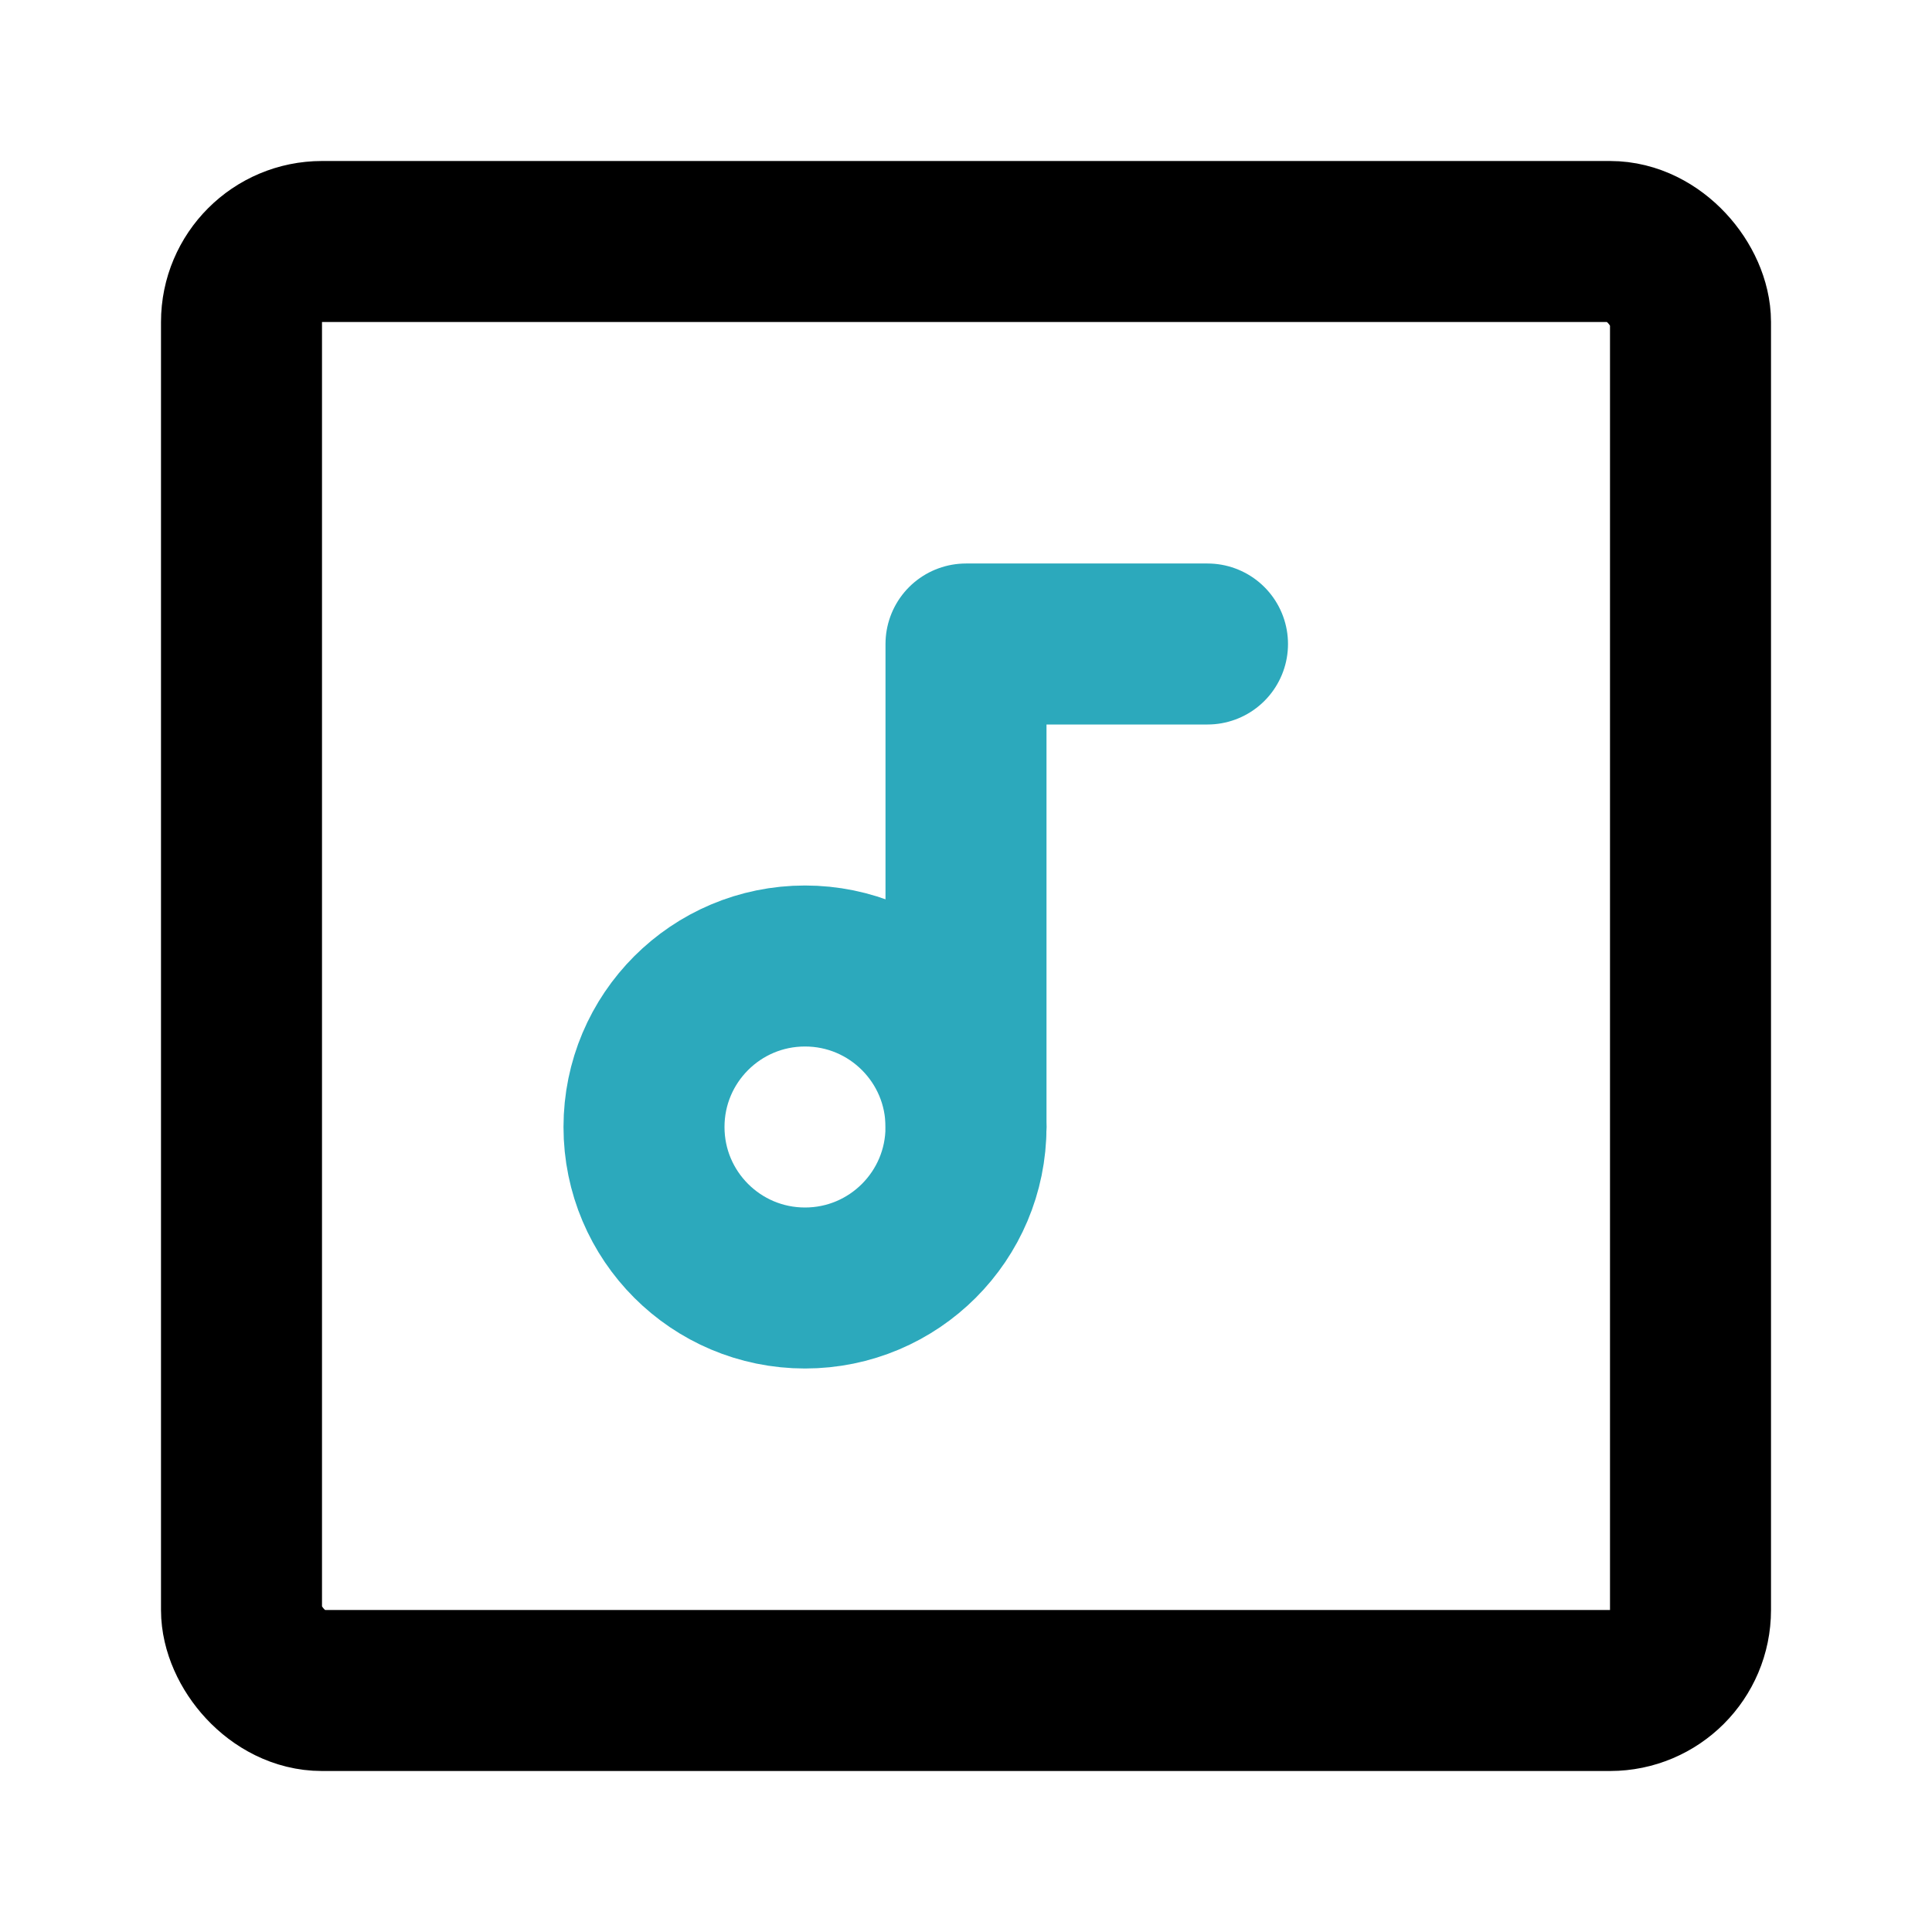
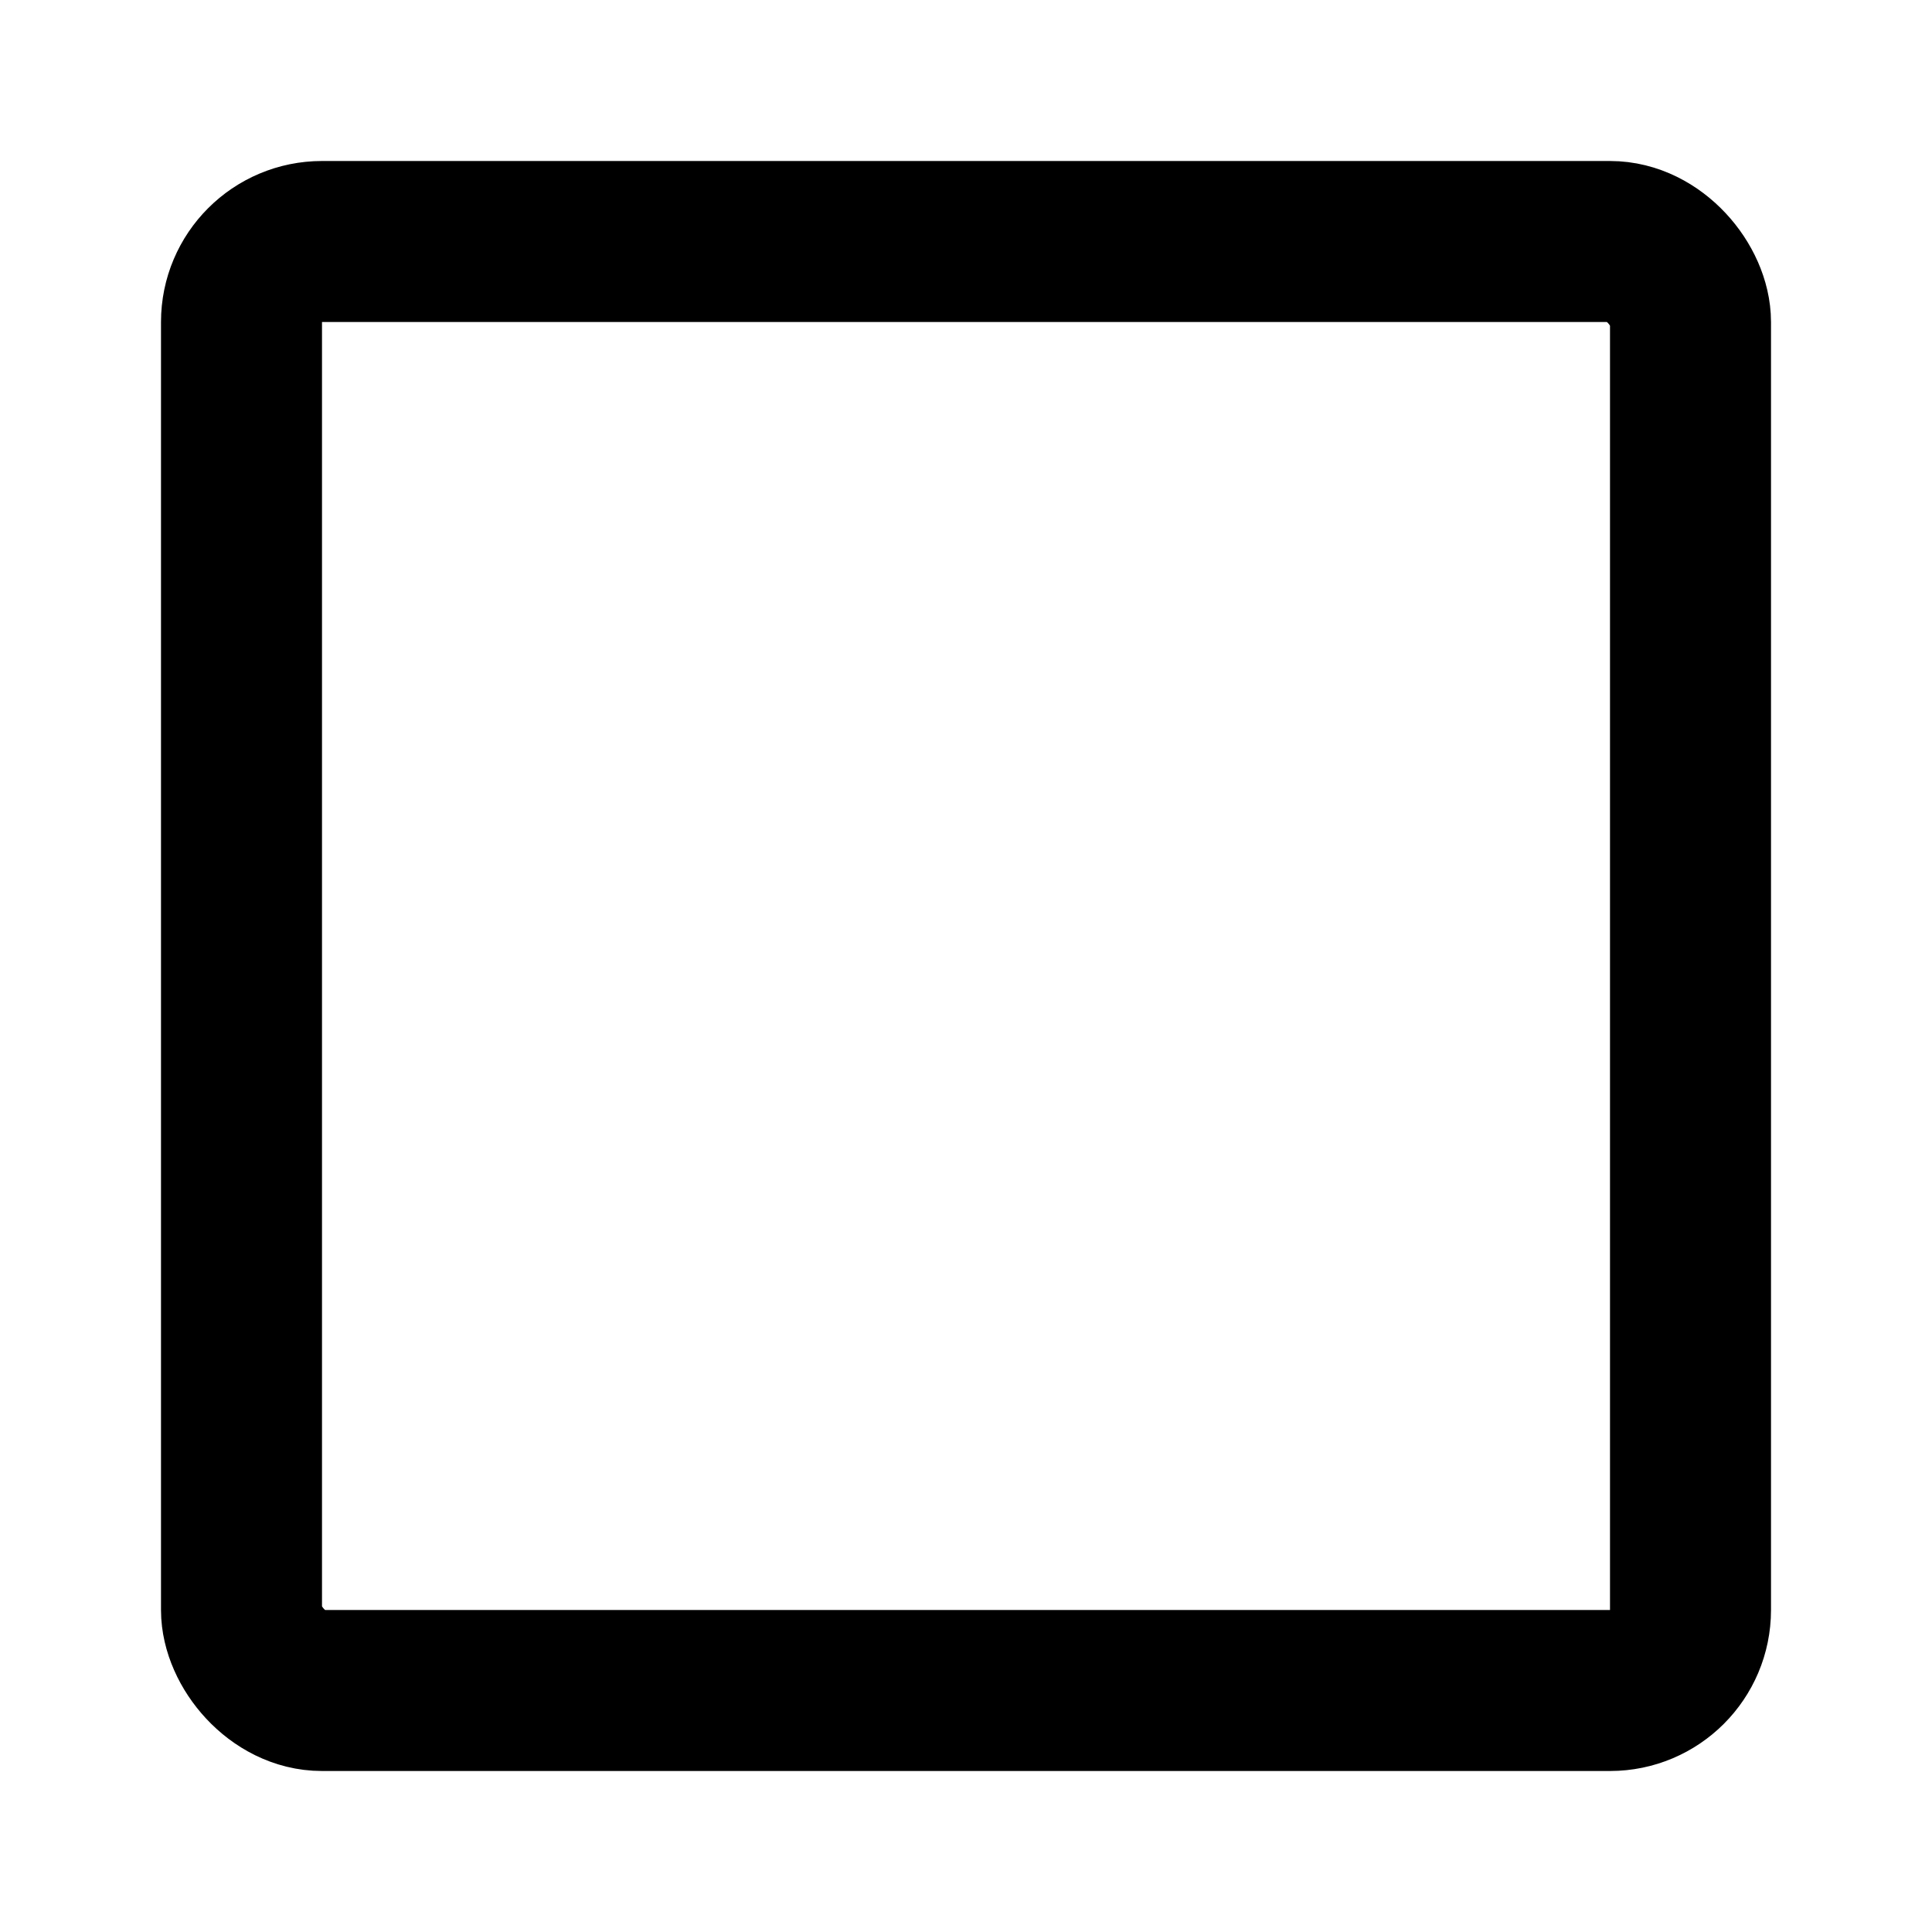
<svg xmlns="http://www.w3.org/2000/svg" fill="#000000" width="800px" height="800px" viewBox="0 0 24 24" id="music-square" data-name="Line Color" class="icon line-color">
-   <path id="secondary" d="M15,8H12v6" style="fill: none; stroke: rgb(44, 169, 188); stroke-linecap: round; stroke-linejoin: round; stroke-width: 2;" />
-   <circle id="secondary-2" data-name="secondary" cx="10" cy="14" r="2" style="fill: none; stroke: rgb(44, 169, 188); stroke-linecap: round; stroke-linejoin: round; stroke-width: 2;" />
  <rect id="primary" x="3" y="3" width="18" height="18" rx="1" style="fill: none; stroke: rgb(0, 0, 0); stroke-linecap: round; stroke-linejoin: round; stroke-width: 2;" />
</svg>